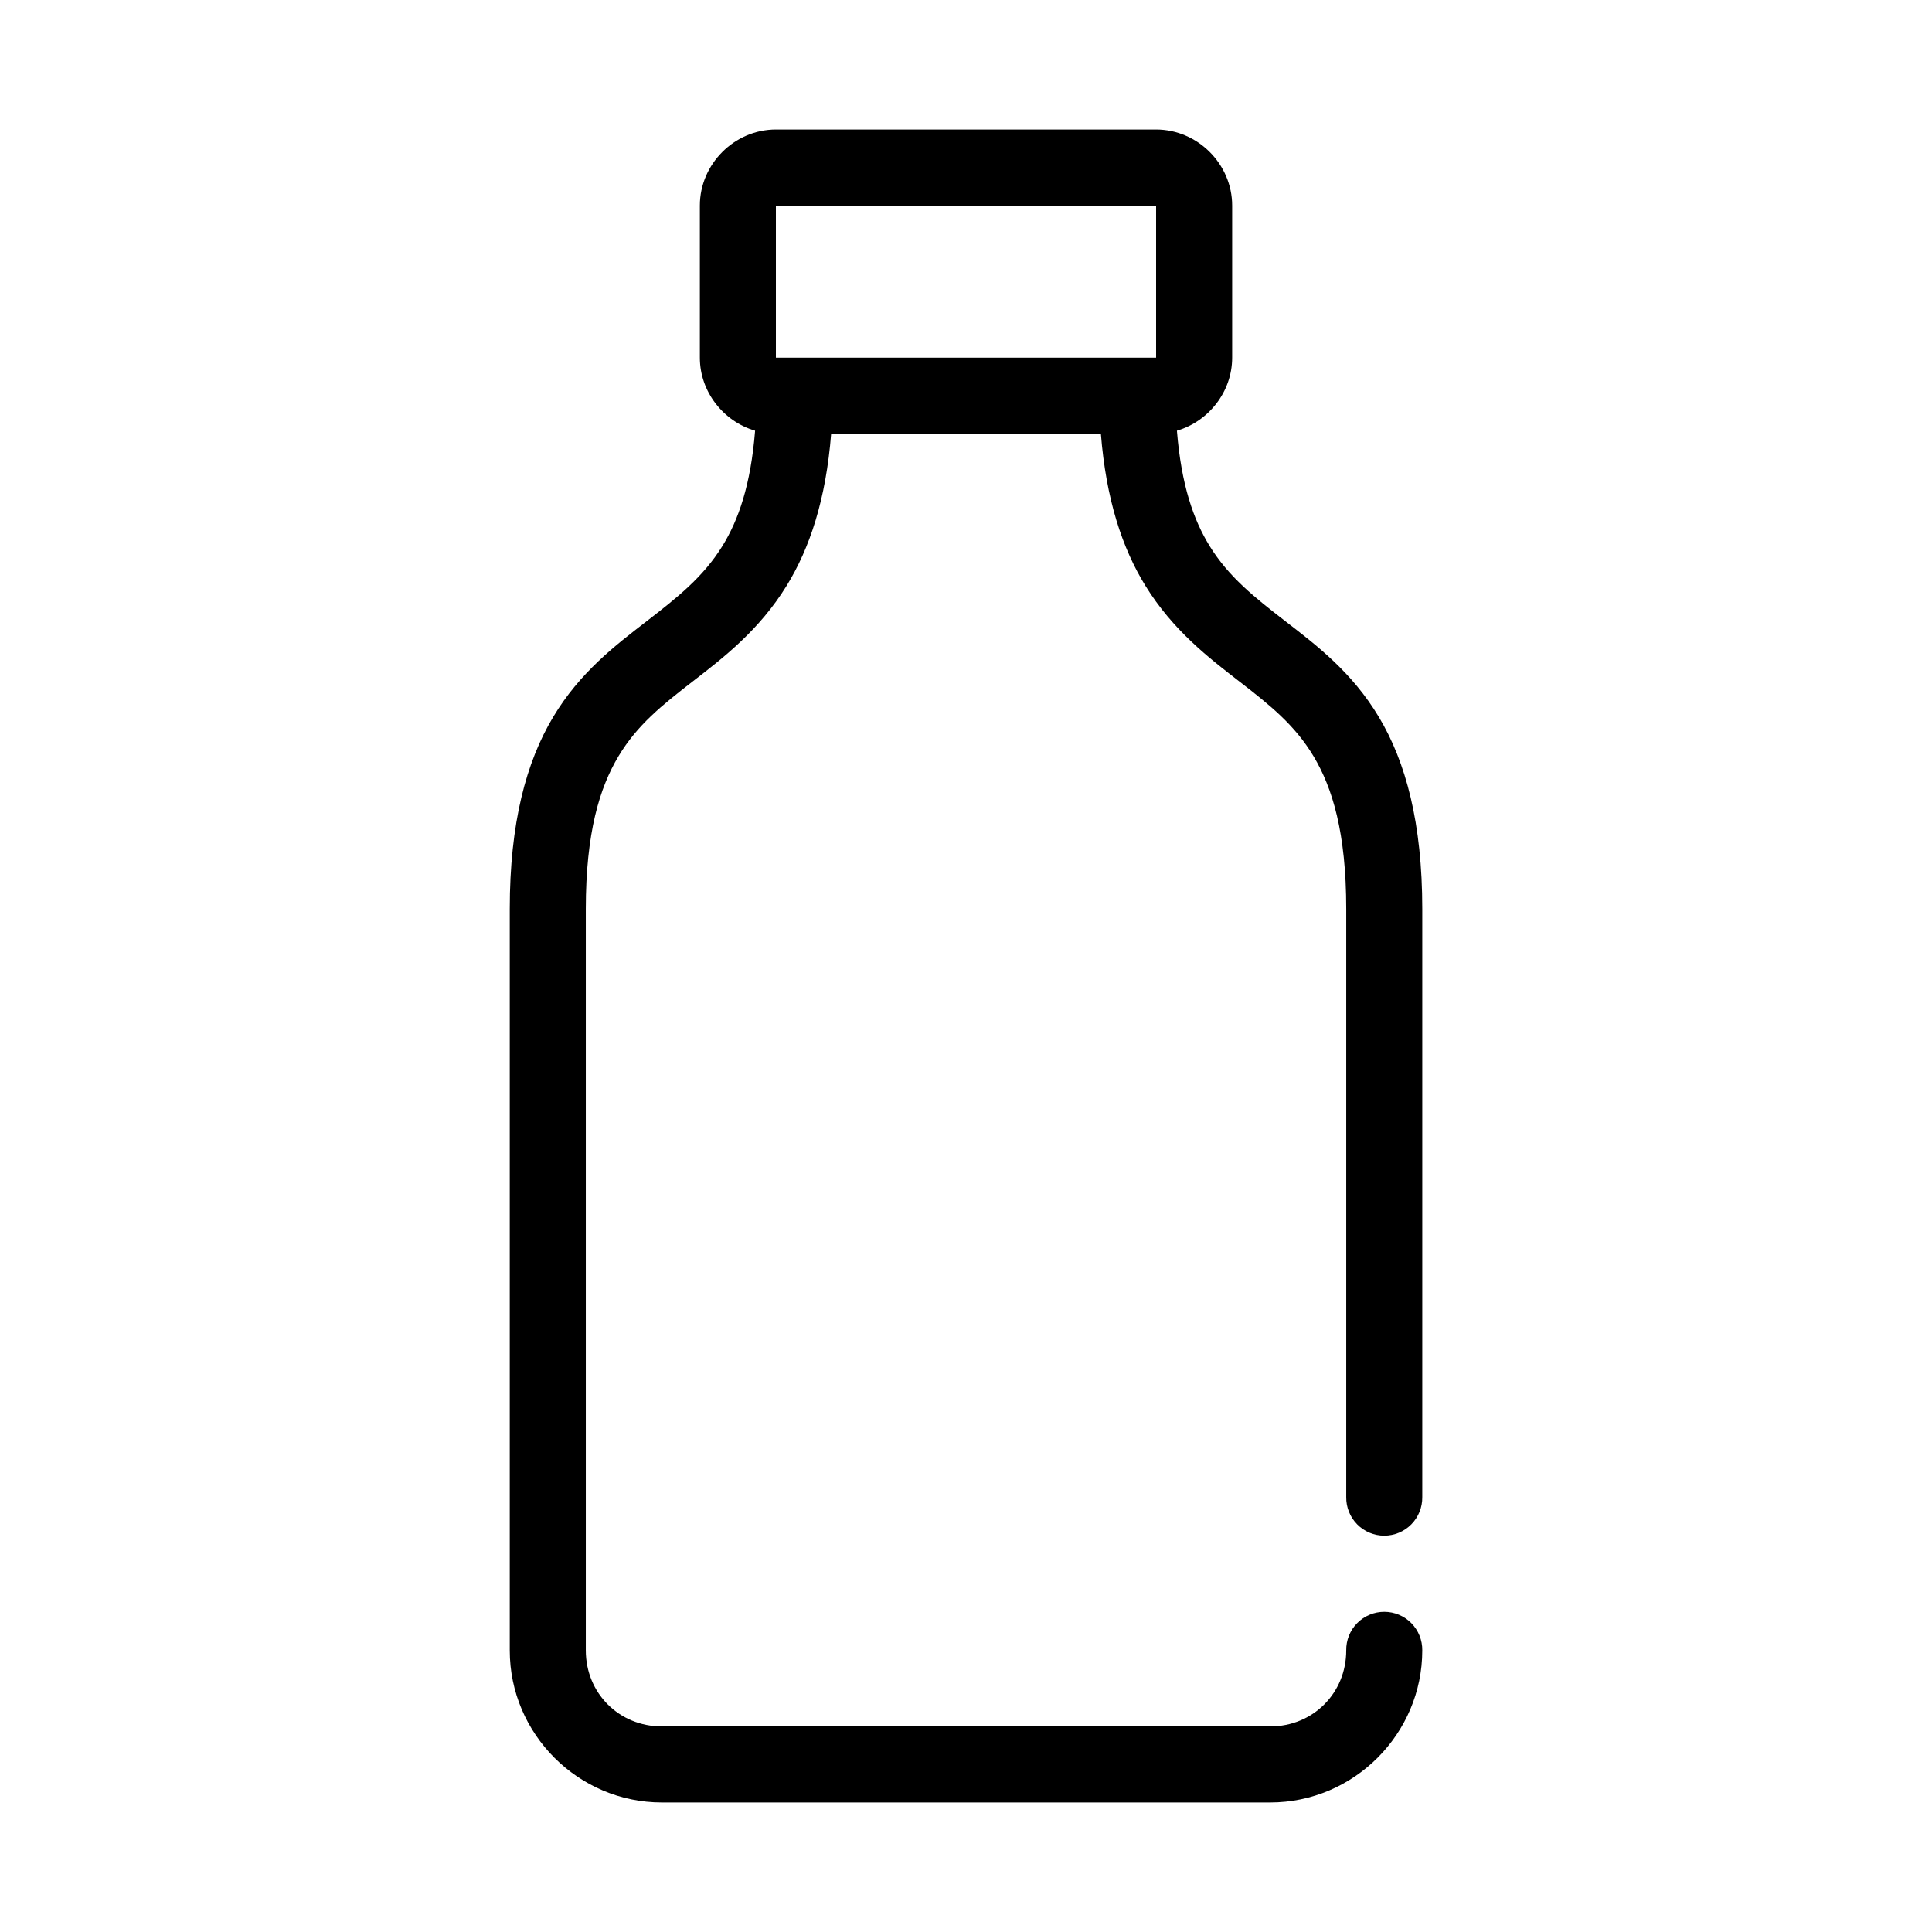
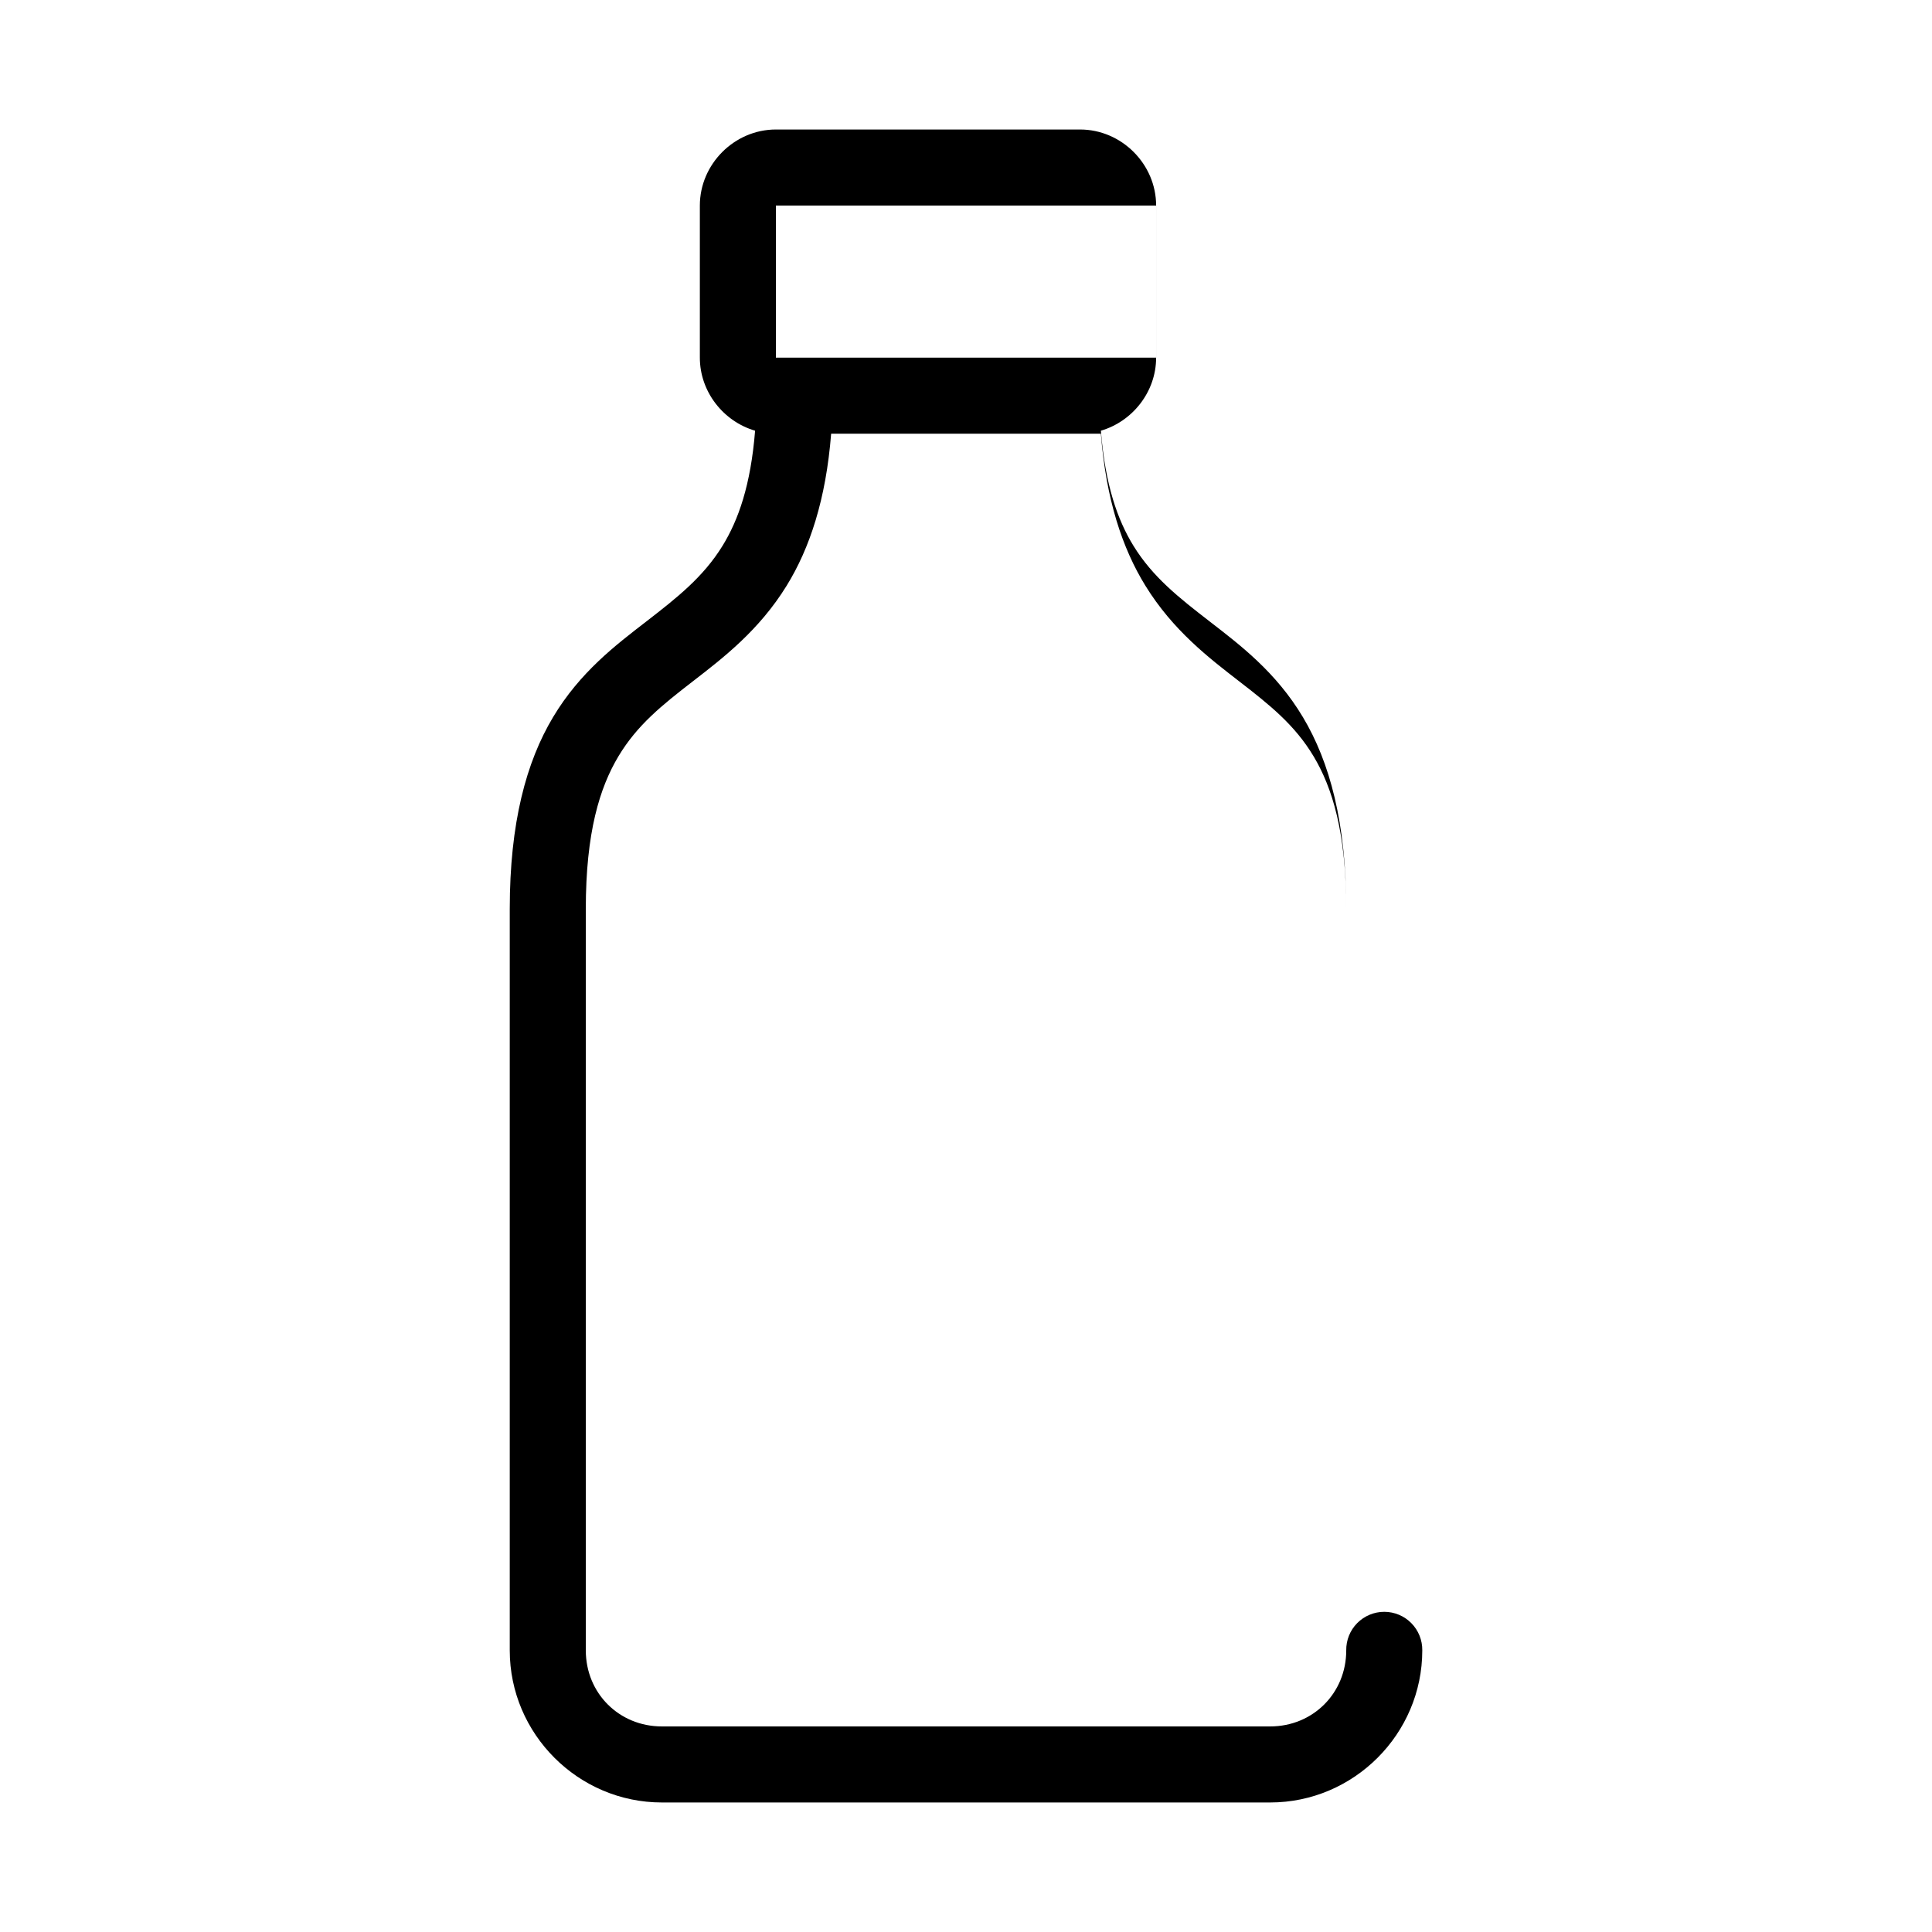
<svg xmlns="http://www.w3.org/2000/svg" fill="#000000" width="800px" height="800px" version="1.1" viewBox="144 144 512 512">
-   <path d="m349.62 178.32c-10.988 0-20.152 9.16-20.152 20.152v40.305c0 9.078 6.269 16.918 14.641 19.363-1.156 14.422-4.422 23.684-8.656 30.543-5.102 8.266-12.02 13.703-20.152 19.996-8.137 6.289-17.582 13.43-24.719 25.348s-11.492 28.07-11.492 50.852v196.49c0 22.152 18.148 40.305 40.305 40.305h161.22c22.152 0 40.305-18.152 40.305-40.305 0.035-2.699-1.008-5.297-2.902-7.219s-4.477-3-7.176-3c-2.695 0-5.281 1.078-7.176 3-1.895 1.922-2.938 4.519-2.898 7.219 0 11.336-8.816 20.152-20.152 20.152h-161.22c-11.34 0-20.152-8.816-20.152-20.152v-196.49c0-20.27 3.688-32.164 8.656-40.461s11.582-13.574 19.68-19.836c8.102-6.262 17.594-13.543 24.879-25.348 6.144-9.961 10.434-22.914 11.805-40.305h71.48c1.375 17.391 5.66 30.344 11.809 40.305 7.285 11.805 16.777 19.086 24.875 25.348 8.098 6.262 14.711 11.539 19.68 19.836s8.66 20.191 8.66 40.461v155.87c-0.039 2.695 1.004 5.297 2.898 7.219 1.895 1.918 4.481 3 7.176 3 2.699 0 5.281-1.082 7.176-3 1.895-1.922 2.938-4.523 2.902-7.219v-155.87c0-22.781-4.359-38.934-11.496-50.852-7.133-11.918-16.582-19.059-24.715-25.348-8.137-6.293-15.055-11.73-20.152-19.996-4.234-6.859-7.504-16.121-8.66-30.543 8.371-2.445 14.641-10.285 14.641-19.363v-40.305c0-10.992-9.164-20.152-20.152-20.152zm0 20.152h100.76v40.305h-100.76z" />
+   <path d="m349.62 178.32c-10.988 0-20.152 9.16-20.152 20.152v40.305c0 9.078 6.269 16.918 14.641 19.363-1.156 14.422-4.422 23.684-8.656 30.543-5.102 8.266-12.02 13.703-20.152 19.996-8.137 6.289-17.582 13.43-24.719 25.348s-11.492 28.07-11.492 50.852v196.49c0 22.152 18.148 40.305 40.305 40.305h161.22c22.152 0 40.305-18.152 40.305-40.305 0.035-2.699-1.008-5.297-2.902-7.219s-4.477-3-7.176-3c-2.695 0-5.281 1.078-7.176 3-1.895 1.922-2.938 4.519-2.898 7.219 0 11.336-8.816 20.152-20.152 20.152h-161.22c-11.34 0-20.152-8.816-20.152-20.152v-196.49c0-20.27 3.688-32.164 8.656-40.461s11.582-13.574 19.68-19.836c8.102-6.262 17.594-13.543 24.879-25.348 6.144-9.961 10.434-22.914 11.805-40.305h71.48c1.375 17.391 5.66 30.344 11.809 40.305 7.285 11.805 16.777 19.086 24.875 25.348 8.098 6.262 14.711 11.539 19.68 19.836s8.66 20.191 8.66 40.461v155.87v-155.87c0-22.781-4.359-38.934-11.496-50.852-7.133-11.918-16.582-19.059-24.715-25.348-8.137-6.293-15.055-11.73-20.152-19.996-4.234-6.859-7.504-16.121-8.66-30.543 8.371-2.445 14.641-10.285 14.641-19.363v-40.305c0-10.992-9.164-20.152-20.152-20.152zm0 20.152h100.76v40.305h-100.76z" />
</svg>